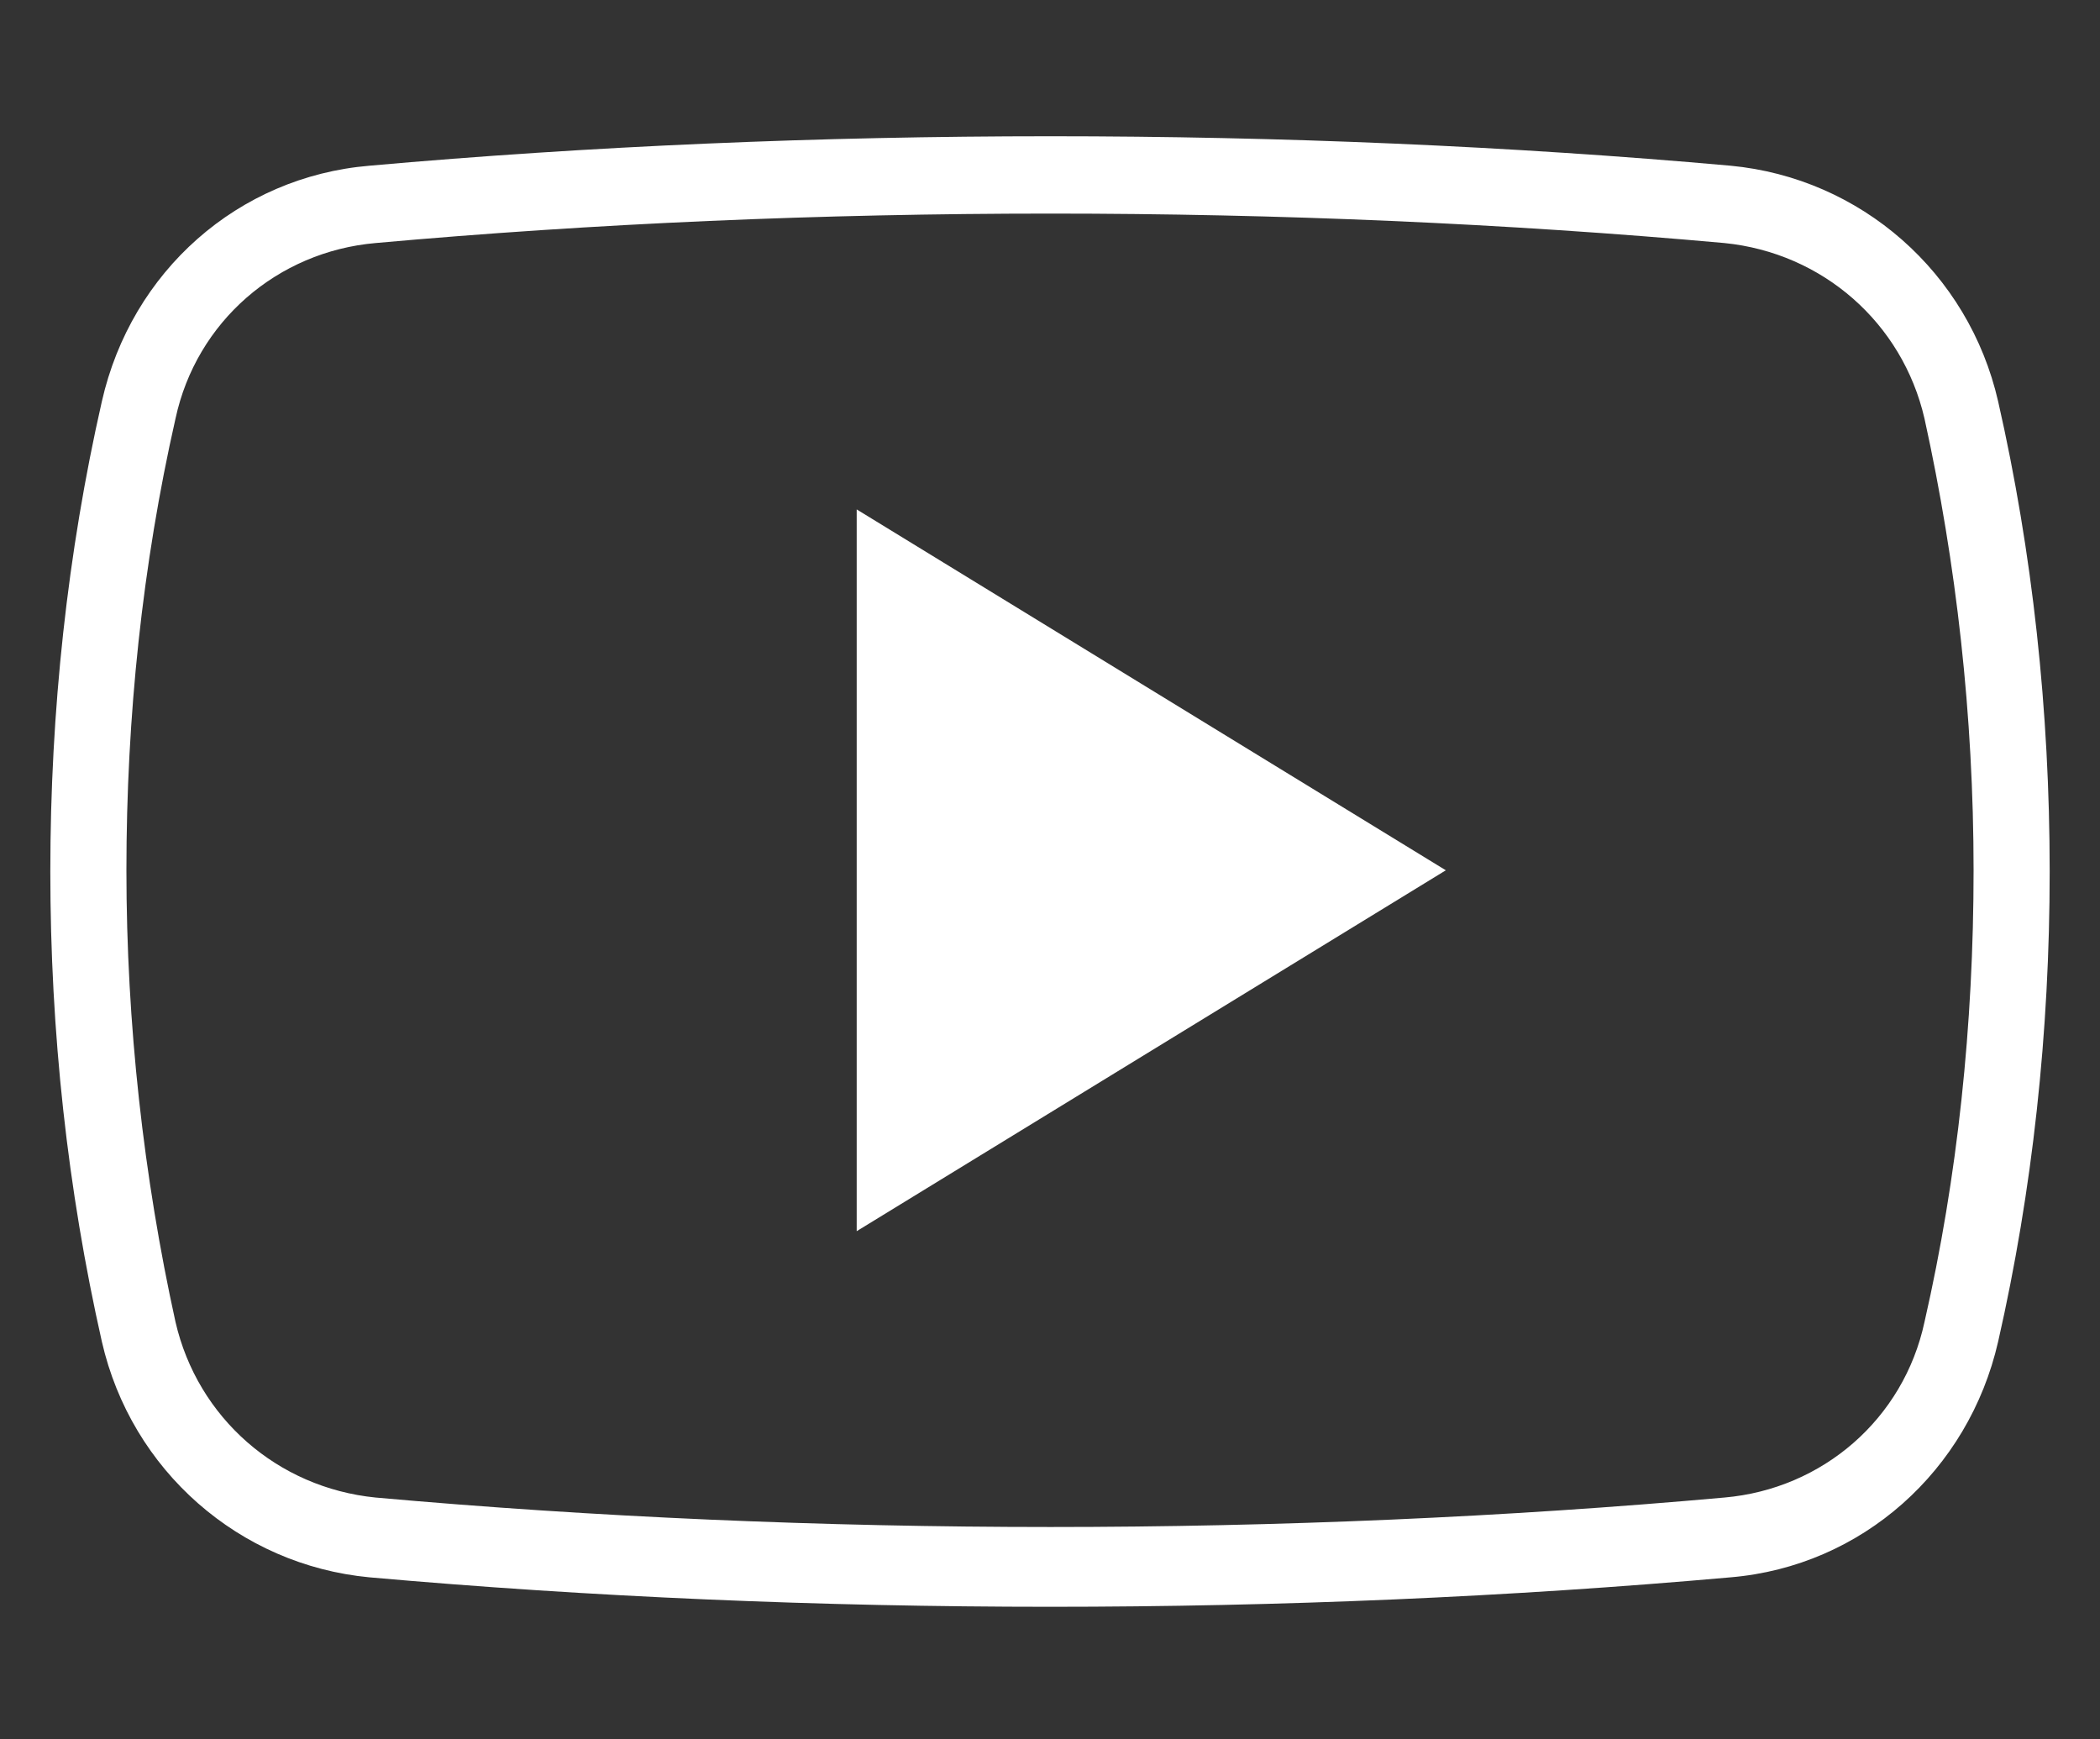
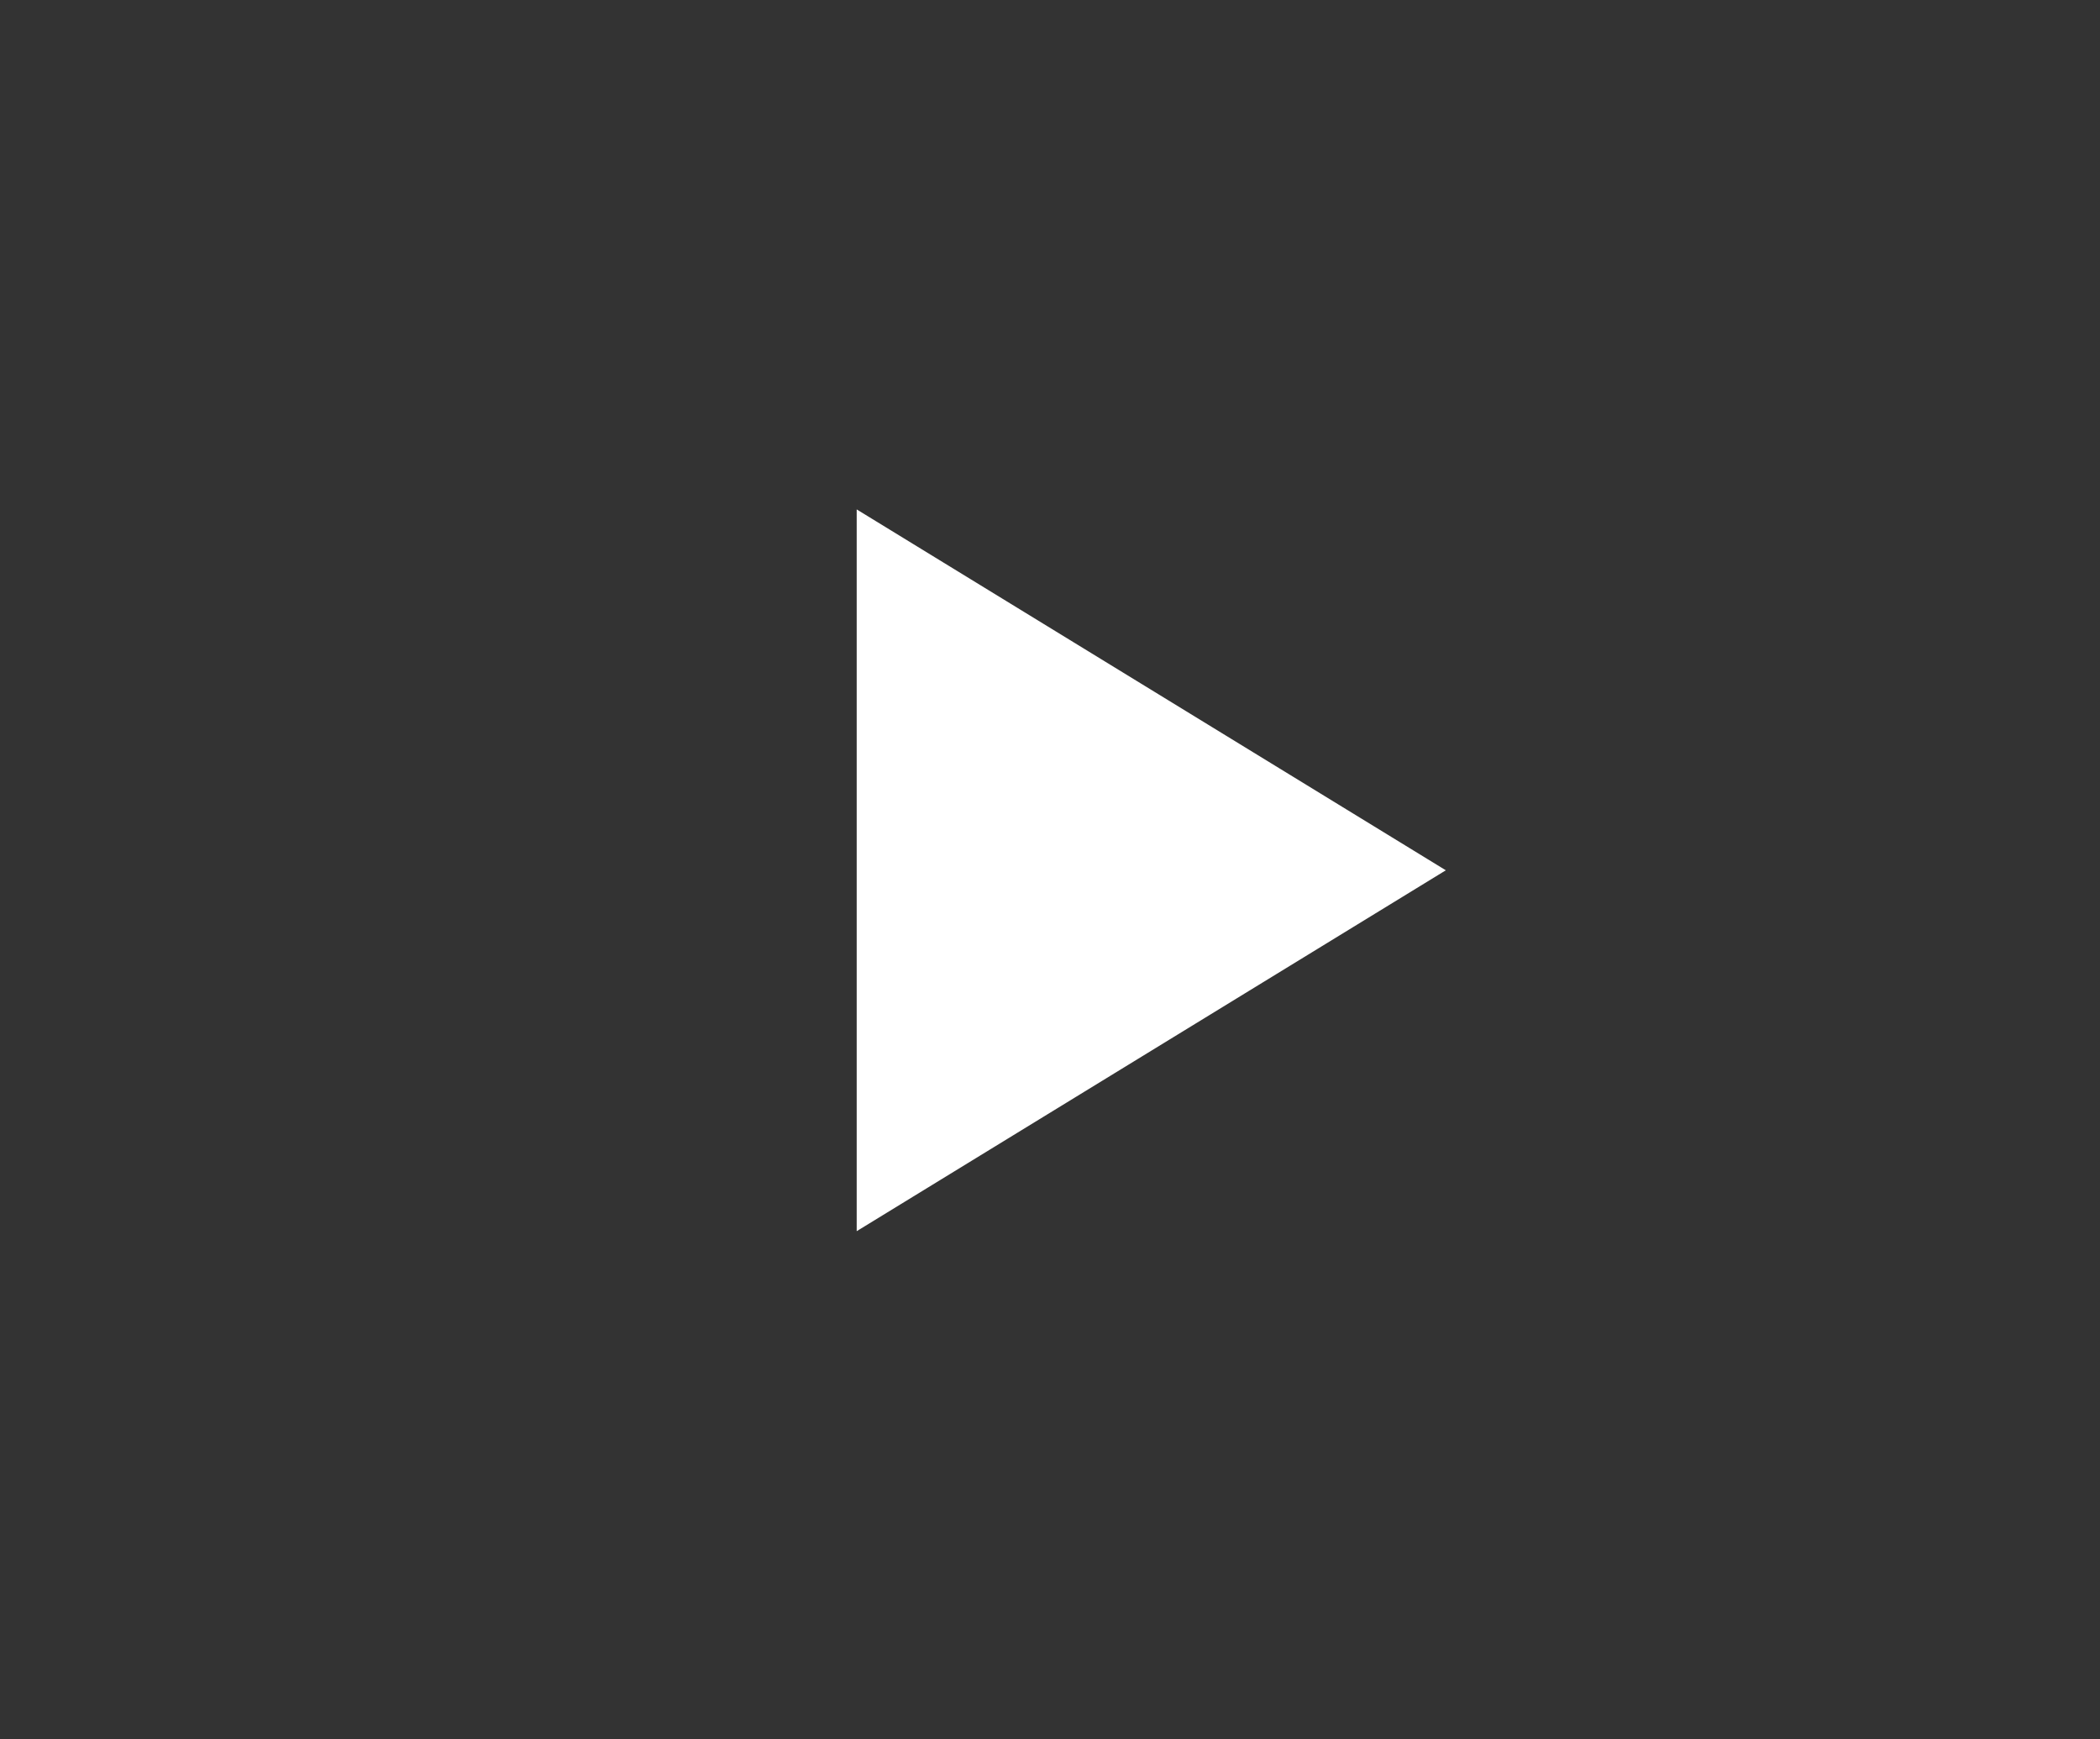
<svg xmlns="http://www.w3.org/2000/svg" id="_Слой_1" data-name="Слой 1" viewBox="0 0 17.11 14.17">
  <rect x="0" y="0" width="17.11" height="14.17" fill="#333333" stroke="none" />
  <defs>
    <style>
      .cls-1 {
        fill: #fff;
      }
    </style>
  </defs>
-   <path class="cls-1" d="m8.56,13.09c-1.88,0-3.75-.08-5.55-.24-1.06-.1-1.94-.87-2.18-1.92-.28-1.24-.42-2.52-.42-3.83s.14-2.6.42-3.83c.24-1.06,1.11-1.83,2.18-1.92h0c3.59-.32,7.51-.32,11.09,0,1.06.1,1.94.87,2.18,1.92.28,1.23.42,2.52.42,3.83s-.14,2.6-.42,3.83c-.24,1.05-1.11,1.83-2.18,1.92-1.8.16-3.66.24-5.55.24Zm0-11.35c-1.87,0-3.72.08-5.5.24h0c-.8.07-1.46.64-1.63,1.43-.27,1.19-.4,2.43-.4,3.68s.14,2.5.4,3.68c.18.78.83,1.35,1.63,1.43,3.57.32,7.43.32,10.99,0,.8-.07,1.46-.64,1.63-1.43.27-1.18.4-2.42.4-3.68s-.14-2.5-.4-3.68c-.18-.78-.83-1.35-1.63-1.43-1.78-.16-3.63-.24-5.49-.24Z" />
  <polygon class="cls-1" points="6.98 4.15 6.98 10.03 11.78 7.09 6.98 4.15" />
</svg>